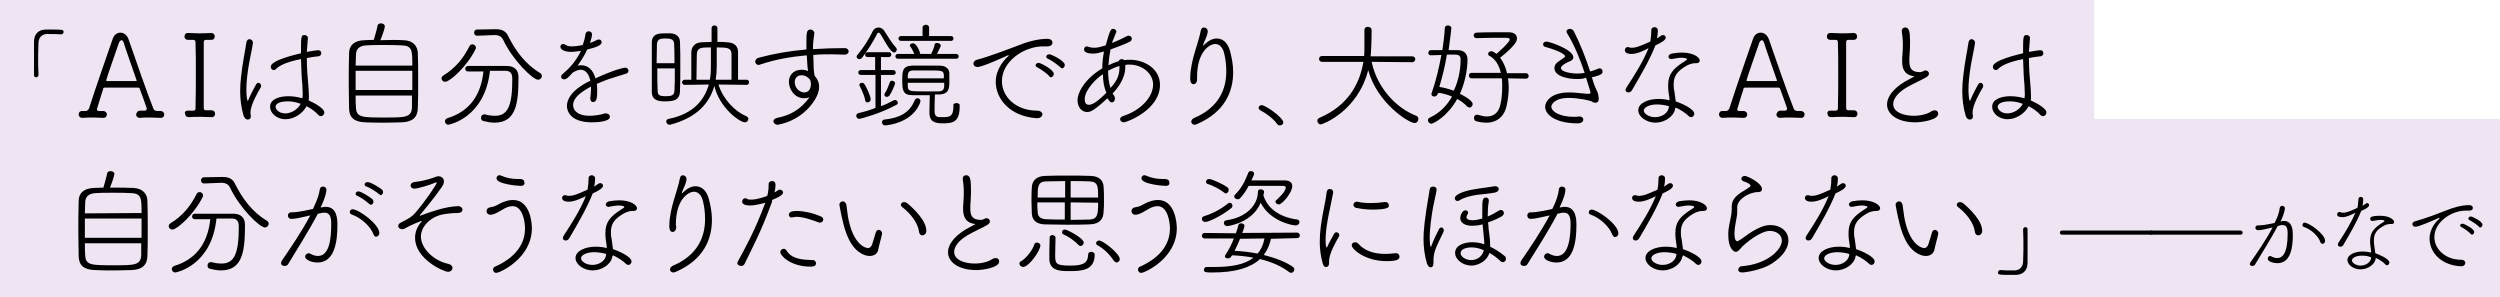
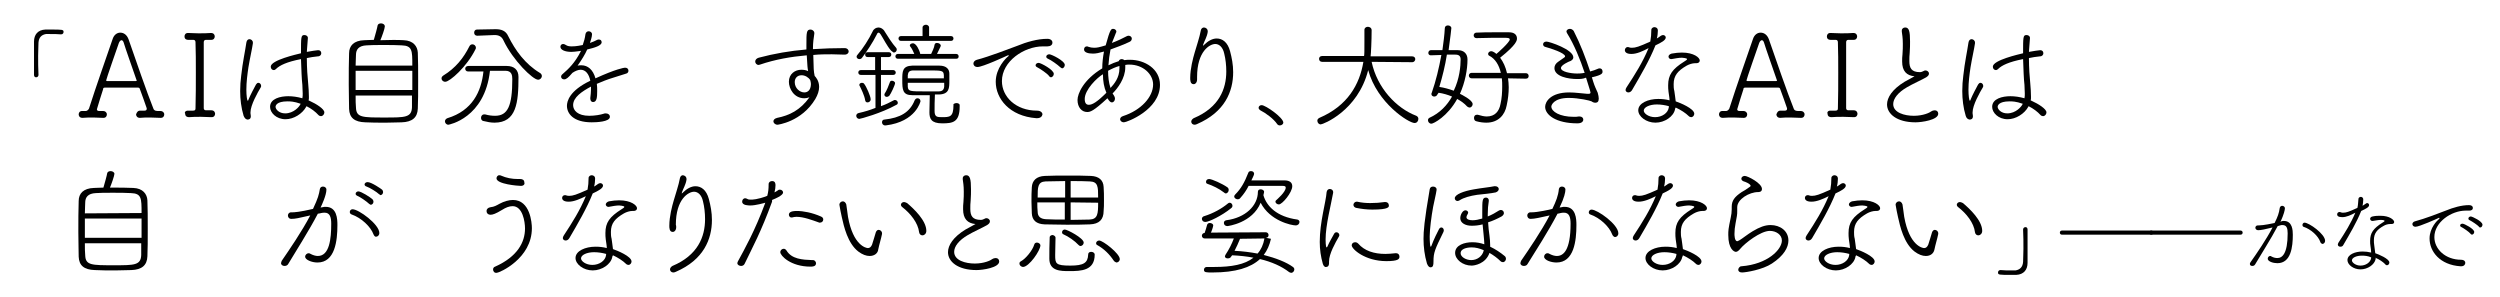
<svg xmlns="http://www.w3.org/2000/svg" version="1.1" id="レイヤー_1" x="0px" y="0px" width="727.6px" height="86.5px" viewBox="0 0 727.6 86.5" style="enable-background:new 0 0 727.6 86.5;" xml:space="preserve">
  <style type="text/css">
	.st0{opacity:0.6;fill-rule:evenodd;clip-rule:evenodd;fill:#E5D2E7;}
</style>
-   <polygon class="st0" points="609.5,34.6 609.5,0 0,0 0,34.6 0,45.7 0,86.5 727.6,86.5 727.6,34.6 " />
  <g>
    <path d="M11.2,12.4c0,1.1-0.1,2.4-0.1,3.8c0,1.8,0,3.7,0.1,5.6c0,0.4-0.3,0.7-0.7,0.7c-0.3,0-0.6-0.2-0.6-0.7c0-1.7,0-3.4,0-5.1   c0-1.6,0-3.2,0-4.6c0-2,1.1-3.4,3.3-3.5c0.5,0,1,0,1.5,0c3.5,0,3.8,0,3.8,0.7c0,0.3-0.2,0.7-0.7,0.7h-0.1c-1-0.1-1.7-0.1-4.3-0.1   C12.2,10.1,11.3,10.8,11.2,12.4z" />
    <path d="M40.8,32.2c0.5,0,0.8,0,1.3,0c0.4,0,0.6-0.2,0.6-0.5c0-0.1,0-0.2,0-0.2c-0.5-1.5-1.3-3.7-2-5.6c-0.1-0.3-0.2-0.4-0.6-0.4   c-0.5,0-2.7,0-4.8,0s-4.3,0-4.8,0c-0.4,0-0.5,0.2-0.5,0.5c0,0-1.8,5.6-1.8,5.8c0,0.3,0.2,0.5,0.6,0.5c0.5,0,0.7,0,1.2,0   c0.6,0,1.1,0.4,1.1,1c0,0.5-0.3,1-1,1c0,0,0,0-0.1,0c-0.9,0-1.9-0.1-2.8-0.1c-1.1,0-2.2,0-3.2,0.1c-1,0-1.1-0.8-1.1-1   c0-0.5,0.3-1,1-1l0,0c0.4,0,0.6,0,1.1,0c0.3,0,0.7-0.3,0.9-0.7c2-6.3,5.4-15.9,6.9-20.3c0.4-1.2,1.3-1.8,2.2-1.8   c1,0,1.9,0.6,2.4,1.9c1.9,5.5,5.5,15.9,7.2,20.1c0.1,0.4,0.4,0.8,1.2,0.8c0.3,0,0.5,0,0.9,0c0.6,0,1.1,0.4,1.1,1c0,0.5-0.3,1-1,1   c0,0,0,0-0.1,0c-0.9,0-1.9-0.1-3-0.1s-2.1,0-3,0.1c-0.8,0-1.1-0.6-1.1-1C39.8,32.7,40.1,32.2,40.8,32.2L40.8,32.2z M39.7,23.2   c-1.1-3.2-3.2-9.1-3.7-10.8c-0.1-0.4-0.4-0.7-0.6-0.7c-0.3,0-0.6,0.3-0.8,0.8c-0.6,1.7-3.7,10.6-3.7,10.9c0,0.1,0.1,0.2,0.4,0.2   c0.5,0,2.4,0,4.2,0s3.6,0,4,0c0.2,0,0.3-0.1,0.3-0.2C39.8,23.4,39.8,23.3,39.7,23.2z" />
    <path d="M54.7,32.2c0.4,0,1,0,1.5,0s0.7-0.2,0.7-0.6c0.1-3.4,0.1-7,0.1-10.5c0-3.1,0-6.1-0.1-8.8c0-0.4-0.2-0.7-0.6-0.7   c-0.5,0-1.1,0-1.5,0c-0.2,0-1.1,0-1.1-1c0-0.5,0.3-1,1-1c0,0,0,0,0.1,0c0.8,0,1.8,0.1,2.9,0.1c1.3,0,2.6,0,3.7-0.1   c1,0,1.1,0.8,1.1,1c0,0.5-0.3,1-1,1c0,0,0,0-0.1,0c-0.5,0-1,0-1.5,0c-0.4,0-0.6,0.3-0.6,0.7c0,2.9,0,6.1,0,9.3s0,6.6,0,9.9   c0,0.3,0.2,0.6,0.6,0.6c0.6,0,1.1,0,1.6,0c0.9,0,1.1,0.7,1.1,1c0,0.5-0.3,1-1,1c0,0,0,0-0.1,0c-0.9,0-2-0.1-3-0.1   c-1.3,0-2.5,0-3.5,0.1c-0.5,0-1.1-0.2-1.1-1C53.6,32.7,54,32.2,54.7,32.2L54.7,32.2z" />
    <path d="M70.9,33.7c-0.7-2.3-1-4.8-1-7.2c0-1.5,0.1-3,0.3-4.5c0.4-3.8,1.2-7.4,1.5-9.6c0.1-0.7,0.5-1,0.9-1c0.5,0,1,0.4,1,1   c0,0,0,0.1,0,0.2c-0.2,1.5-0.9,4.5-1.3,7c-0.3,2-0.6,4.3-0.6,6.5c0,1.7,0.2,3.2,0.4,3.2c0.1,0,0.2-0.1,0.3-0.5   c0.4-1,1.6-3.3,2.1-4.2c0.2-0.3,0.4-0.5,0.7-0.5c0.4,0,0.8,0.4,0.8,0.9c0,0.1,0,0.2-0.1,0.4c-0.9,1.5-3,5.2-3,7.3   c0,0.1,0,0.2,0,0.3c0,0.2,0.1,0.5,0.1,0.8c0,0.9-0.6,1-1,1C71.5,34.7,71.2,34.4,70.9,33.7z M89.1,31.1c-1.1,2-3.6,3.6-6,3.6   c-2.7,0-4.5-1.9-4.5-3.6c0-2.4,3-3.1,5.3-3.1c1.3,0,2.7,0.2,4.1,0.6c0.1-0.5,0.1-0.9,0.1-1.4c0-0.8-0.1-1.6-0.1-2.5   c-0.2-1.6-0.3-4.6-0.4-7.5c-4.1,0.8-6.2,1.8-7.3,2.9c-0.2,0.2-0.4,0.3-0.6,0.3c-0.5,0-0.9-0.4-0.9-1c0-1.9,7.6-3.6,8.8-3.9   c0-4.8,0-5.3,1-5.3c0.5,0,1,0.3,1,0.8c0,0,0,0,0,0.1c-0.1,1.2-0.2,2.6-0.3,4c1-0.2,3-0.5,3.3-0.5c0.6,0,0.9,0.4,0.9,0.9   c0,0.4-0.3,0.9-1,0.9c-1.2,0.1-2.2,0.3-3.2,0.5c0,2.8,0.2,5.6,0.4,7.5c0.1,1.2,0.2,2.4,0.2,3.7c0,0.1,0,0.3,0,0.4   c0,0.2,0,0.5-0.1,0.7c0.1,0.1,0.3,0.1,0.4,0.2c1.8,0.8,4.2,2.3,4.2,3.3c0,0.5-0.4,1.1-1,1.1c-0.2,0-0.5-0.1-0.7-0.3   c-0.9-1-2.1-1.9-3.5-2.6L89.1,31.1z M83.7,29.5c-3.3,0-3.5,1.3-3.5,1.6c0,0.7,1,1.9,2.8,1.9c2.5,0,4.2-2,4.5-2.8   C85.5,29.5,84.4,29.5,83.7,29.5z" />
    <path d="M117.5,11.7c2.8,0.1,4,1.8,4.1,3.6c0.1,2.1,0.1,5.2,0.1,8.3s0,6.1-0.1,8c-0.1,2.6-1.6,3.9-4.7,4c-1.3,0-2.9,0.1-4.5,0.1   c-2.2,0-4.5,0-6.1-0.1c-3.1-0.1-4.6-1.3-4.7-3.9c0-1.9-0.1-4.4-0.1-7.1c0-3.2,0-6.6,0.1-9.1c0-2.2,1.4-3.7,4.4-3.8   c0.7,0,1.7-0.1,2.8-0.1c0.4-1.4,1-3.5,1.1-4.2c0.1-0.4,0.5-0.6,1-0.6s1.1,0.3,1.1,0.9s-0.9,3.1-1.3,4   C113.3,11.6,116,11.6,117.5,11.7z M120,20.6h-16.5c0,1.8,0,3.8,0,5.6H120V20.6z M120,19c0-4.3,0-5.7-3.1-5.8   c-1.4-0.1-3.4-0.1-5.3-0.1c-2,0-3.8,0-4.9,0.1c-2.3,0.1-3.1,1.2-3.1,2.8c0,0.9-0.1,1.9-0.1,3.1H120V19z M103.5,27.8   c0,1.4,0,2.6,0.1,3.5c0.1,2.9,1.8,2.9,8.4,2.9c5.9,0,7.8,0,7.9-3c0-0.9,0-2.1,0-3.4C119.9,27.8,103.5,27.8,103.5,27.8z" />
    <path d="M128.5,22.8c0-0.3,0.2-0.6,0.5-0.8c3.6-2.2,5.9-5.1,7.6-8.5c0.2-0.4,0.5-0.6,0.9-0.6c0.5,0,1,0.4,1,1c0,0.1,0,0.3-0.1,0.4   c-2.5,5.1-7.5,9.5-8.8,9.5C128.9,23.8,128.5,23.3,128.5,22.8z M130.5,36.3c-0.6,0-1-0.5-1-1c0-0.3,0.2-0.7,0.7-0.9   c7.3-2.2,9.9-7.8,10.5-13.6c-1.6,0-3.2,0-4.5,0c-0.5,0-0.8-0.4-0.8-0.8s0.3-0.8,0.9-0.8c2,0,4.3,0,6.5,0c1.6,0,3.3,0,4.7,0   c2.1,0,3.4,1.1,3.4,3.2c0,7.5-0.6,13.3-7,13.3c-1,0-2.1-0.2-3.3-0.5c-0.4-0.1-0.6-0.5-0.6-0.9c0-0.5,0.3-1,0.9-1c0.1,0,0.2,0,0.3,0   c1.1,0.3,2,0.4,2.9,0.4c3.7,0,5-2.9,5-10.7c0-1.1-0.2-2.4-2-2.4c-1.3,0-2.8,0-4.5,0C141.1,34.4,130.6,36.3,130.5,36.3z M138.9,10.4   L138.9,10.4c-0.6,0-0.9-0.4-0.9-0.9s0.3-0.9,0.8-0.9l5.3-0.1h0.2c1.5,0,2.9,0.4,3.6,2c2.1,4.2,4.9,8.1,9.2,10.7   c0.4,0.2,0.6,0.6,0.6,0.9c0,0.6-0.5,1.1-1.1,1.1c-1.5,0-7.3-5.6-10.1-11.5c-0.5-1.1-1.4-1.5-2.5-1.5h-0.2L138.9,10.4z" />
    <path d="M168.4,14.9c-0.8,0.1-1.5,0.2-2.1,0.2c-1.9,0-3.2-0.6-3.2-1.5c0-0.4,0.3-0.8,0.8-0.8c0.2,0,0.5,0.1,0.8,0.3   c0.4,0.3,1,0.4,1.7,0.4c0.4,0,1.3,0,3.2-0.4c0.4-1.2,0.6-1.8,0.8-3.2c0.1-0.5,0.5-0.8,0.9-0.8c0.5,0,1,0.3,1,0.9   c0,0.8-0.5,2.1-0.6,2.5c0.8-0.3,1.6-0.6,2.1-0.9c0.2-0.1,0.3-0.1,0.5-0.1c0.5,0,0.8,0.3,0.8,0.8c0,1-2.1,1.6-4.2,2.1   c-0.6,1.4-1.6,3-2.8,4.7c0.4-0.1,0.7-0.1,1.1-0.1c1.9,0,3.4,1.3,4.1,3.8c5.9-2.7,8.3-3.1,8.6-3.1c0.7,0,1,0.4,1,0.9   c0,0.3-0.2,0.7-0.6,0.8c-1.3,0.4-2.3,0.7-3.8,1.2c-1.7,0.5-3.4,1.2-4.8,1.8c0.1,0.7,0.1,1.4,0.1,2.1c0,1.8-0.1,3.2-1.2,3.2   c-0.4,0-0.8-0.3-0.8-1c0-0.1,0-0.2,0-0.2c0.1-0.9,0.2-1.7,0.2-2.5c0-0.3,0-0.5,0-0.8c-2.6,1.4-5.2,3.1-5.2,5.4   c0,1.5,1.3,3.1,4.7,3.1c1.6,0,3.3-0.3,4.2-0.6c0.2-0.1,0.4-0.1,0.6-0.1c0.7,0,1.2,0.4,1.2,1c0,1.5-4.1,1.6-5.3,1.6   c-5.4,0-7.2-2.6-7.2-4.8c0-1.3,0.7-4.4,6.8-7.3c-0.4-2-1.4-3.2-2.8-3.2c-0.7,0-1.5,0.3-2.4,0.9c-1.2,1.4-1.8,1.9-2.4,1.9   c-0.5,0-0.9-0.3-0.9-0.8c0-0.2,0.1-0.5,0.5-0.8c1.6-1.4,3.5-3.1,5.3-6.7L168.4,14.9z" />
-     <path d="M193.5,29.5c-1.5,0-3.8-0.1-3.8-2.8c0-2.1,0-4.7,0-7.3c0-2.5,0-5.1,0-7c0-2.7,2.3-2.7,3.8-2.7c0.6,0,1.3,0,1.7,0   c1.6,0.1,2.7,1,2.7,2.5c0.1,2,0.1,4.4,0.1,6.8c0,2.7,0,5.5-0.1,7.6C197.8,29.3,195.8,29.5,193.5,29.5z M196.3,18.4   c0-2.1,0-4.1-0.1-5.7c-0.1-1.5-1.4-1.5-2.7-1.5s-2.2,0.2-2.3,1.6c0,1.4-0.1,3.4-0.1,5.6H196.3z M191.3,19.9c0,2.4,0,4.9,0.1,6.5   c0,1.3,0.5,1.6,2.4,1.6c1.6,0,2.4-0.2,2.5-1.6c0.1-1.8,0.1-4.1,0.1-6.5H191.3z M209.1,24.6c1.3,4.2,4.8,7.9,8.1,9.2   c0.4,0.2,0.6,0.5,0.6,0.8c0,0.5-0.4,1-1,1c-1.5,0-7.4-4.2-8.9-10.6c-1.4,5-5.1,9.3-12.9,11.3c-0.1,0-0.2,0-0.2,0   c-0.5,0-0.9-0.5-0.9-0.9s0.2-0.7,0.7-0.8c7.5-1.5,10.5-5.8,11.7-10l-7,0.1c-0.5,0-0.8-0.4-0.8-0.7c0-0.4,0.3-0.8,0.8-0.8h1.9   c0-2.3,0-6.2,0-7.9c0-1.4,0.8-3,3.2-3c0.8,0,1.7-0.1,2.7-0.1c0-1.4,0-2.7,0-4c0-0.5,0.4-0.8,0.8-0.8c0.5,0,0.9,0.3,0.9,0.8v4   c1,0,1.9,0,2.8,0.1c2.3,0.1,3.2,1.3,3.2,2.8c0,1.1,0,3.6,0,5.7v2.4h2.5c0.5,0,0.7,0.4,0.7,0.7c0,0.4-0.2,0.8-0.7,0.8L209.1,24.6z    M206.6,23.2c0.3-1.5,0.3-3,0.3-4.2v-5.2c-2.8,0-4,0-4.1,2c0,1.2-0.1,5.2-0.1,7.4H206.6z M212.9,23.2c0-1.2,0-3.2,0-4.8   c0-1.2,0-2.2,0-2.7c-0.1-1.8-1.2-1.9-4.3-1.9c0,1.9,0,3.7,0,5.4c0,1.4-0.1,2.7-0.3,4C208.3,23.2,212.9,23.2,212.9,23.2z" />
    <path d="M245.8,15.9c-1.2,0-2.5-0.1-3.7-0.1c-1.8,0-3.6,0-5.4,0.2c0.1,4.3,0.1,4.6,0.4,6.1c0.3,0.3,1.3,1.4,1.3,3.2   c0,1.1-0.4,2.3-1.1,3.5c-4,6.7-11,7.5-11,7.5c-0.7,0-1.2-0.5-1.2-1c0-0.4,0.3-0.8,1.1-1c3.5-0.7,6.7-2.2,9.4-6   c-0.5,0.2-1,0.3-1.5,0.3c-3,0-4.5-2.8-4.5-4.8c0-2.3,1.8-3.5,3.6-3.5c0.7,0,1.4,0.1,2,0.4c-0.2-1.1-0.2-1.2-0.4-4.6   c-4.6,0.4-9.2,1.2-13.6,2.7c-0.1,0-0.3,0.1-0.4,0.1c-0.6,0-1-0.5-1-1c0-0.4,0.3-0.9,1-1.1c4.5-1.2,9.1-2,13.9-2.4   c0-0.5,0-0.9,0-1.3c0-3.6,0-4.5,1.2-4.5c0.5,0,1.1,0.4,1.1,1c0,0.1,0,0.1,0,0.2c-0.2,1.4-0.4,2.5-0.4,4.5c3.1-0.2,6.2-0.3,9.2-0.3   c0.8,0,1.2,0.5,1.2,1C247,15.4,246.6,15.9,245.8,15.9L245.8,15.9z M233.3,21.9c-1.3,0-2,0.9-2,2c0,1.8,1.5,3,2.8,3   c0.9,0,1.8-0.6,1.9-2.2c0-0.1,0-0.2,0-0.3v-0.1c0-0.3-0.1-0.6-0.2-1C235.3,22.5,234.3,21.9,233.3,21.9z" />
    <path d="M254.7,21.8h-4.2c-0.5,0-0.7-0.4-0.7-0.7s0.2-0.7,0.7-0.7h4.2v-3.8h-2.2c-0.5,0-0.7-0.3-0.7-0.7s0.2-0.7,0.7-0.7h6.2   c0.5,0,0.7,0.3,0.7,0.7c0,0.3-0.2,0.7-0.7,0.7h-2.3v3.8h3.6c0.4,0,0.7,0.4,0.7,0.7s-0.2,0.7-0.7,0.7h-3.6v9.1   c1.4-0.5,2.6-1.1,3.7-1.7c0.1-0.1,0.3-0.1,0.4-0.1c0.4,0,0.8,0.4,0.8,0.8c0,0.2-0.1,0.5-0.4,0.6c-4.5,2.5-10.5,4.1-10.8,4.1   c-0.5,0-0.9-0.4-0.9-0.9c0-0.3,0.2-0.7,0.7-0.8c1.8-0.4,3.4-0.9,4.9-1.5v-9.6H254.7z M259.3,14.7c-1.2-1.4-2.1-3.3-3-4.7   c-0.2-0.3-0.4-0.5-0.6-0.5c-0.2,0-0.4,0.2-0.5,0.5c-1.2,2.4-3,5.1-4.3,6.8c-0.2,0.3-0.5,0.4-0.8,0.4c-0.4,0-0.8-0.3-0.8-0.7   c0-0.2,0.1-0.4,0.3-0.6c1.5-1.7,3.3-4.5,4.4-6.8c0.3-0.7,1-1.1,1.7-1.1c0.6,0,1.4,0.4,1.8,1.2c0.8,1.3,2.2,3.5,3.3,4.7   c0.1,0.1,0.2,0.3,0.2,0.5c0,0.5-0.4,0.9-0.9,0.9C259.7,15,259.5,14.9,259.3,14.7z M251.8,29.2c-0.2-1.4-1.2-3.4-1.6-4.2   c-0.1-0.1-0.1-0.2-0.1-0.3c0-0.4,0.4-0.6,0.8-0.6c0.2,0,0.5,0.1,0.6,0.3c0.6,0.7,1.9,3.6,1.9,4.5c0,0.6-0.5,0.9-0.9,0.9   C252.2,29.8,251.9,29.7,251.8,29.2z M257.8,36.5h-0.2c-0.6,0-0.9-0.5-0.9-0.9s0.2-0.8,0.7-0.8c4.6-0.5,7.4-2.1,8.8-5.6   c0.2-0.4,0.5-0.6,0.8-0.6c0.5,0,0.9,0.3,0.9,0.9C267.9,29.4,266.7,35.4,257.8,36.5z M258.1,28.2c-0.4,0-0.7-0.3-0.7-0.6   c0-0.1,0-0.3,0.1-0.4c0.5-0.7,1.2-2.4,1.5-3.3c0.1-0.3,0.3-0.4,0.6-0.4c0.4,0,0.9,0.3,0.9,0.7c0,0.5-1.2,3.1-1.7,3.7   C258.5,28.1,258.3,28.2,258.1,28.2z M261.3,17.1c-0.5,0-0.7-0.4-0.7-0.7s0.2-0.7,0.7-0.7h4.8c-0.3-0.7-0.7-1.6-1.2-2.2   c-0.1-0.1-0.1-0.2-0.1-0.3c0-0.3,0.4-0.6,0.9-0.6c1,0,1.9,2.1,2.1,2.9c0,0.1,0,0.1,0,0.2h3.2c0.3-0.7,0.9-1.8,1-2.7   c0.1-0.4,0.4-0.5,0.7-0.5c0.5,0,1.1,0.3,1.1,0.8c0,0.1,0,0.2-1.1,2.4h5.6c0.5,0,0.7,0.4,0.7,0.7c0,0.4-0.2,0.7-0.7,0.7   C278.3,17.1,261.3,17.1,261.3,17.1z M262.2,11.9c-0.5,0-0.7-0.4-0.7-0.7s0.2-0.7,0.7-0.7h6.3V8c0-0.5,0.5-0.8,1-0.8   c0.4,0,0.9,0.3,0.9,0.8v2.5h6.4c0.5,0,0.7,0.4,0.7,0.7s-0.2,0.7-0.7,0.7H262.2z M278.4,30c0.4,0,0.9,0.2,0.9,0.6V31   c0,4.6-2,4.9-5.1,4.9c-3.2,0-3.7-1.4-3.7-3.2c0-1.3,0.1-3.6,0.1-5c-1.8,0-3.6,0-5.1,0c-2.8,0-2.9-1.6-2.9-4.4c0-2.5,0-4.1,2.9-4.2   c1.4,0,3,0,4.5,0c1.2,0,2.3,0,3.4,0c2.1,0,2.9,1.1,2.9,2.3c0,0.8,0,1.5,0,2.1c0,2.1,0,3.9-3,4c-0.4,0-0.8,0-1.2,0   c-0.1,1.5-0.1,3.7-0.1,4.8c0,1.7,0.7,1.8,2.1,1.8c2.3,0,3.4,0,3.4-3.5v-0.3C277.6,30.2,278,30,278.4,30z M274.7,21.9   c-0.1-1.4-0.5-1.4-4.7-1.4c-1.5,0-3,0-4.1,0c-1.3,0-1.6,0.5-1.7,1.4c0,0.3,0,0.6,0,0.9h10.5L274.7,21.9L274.7,21.9z M274.7,24.1   h-10.5c0,0.4,0,0.7,0,1.1c0.1,1.4,0.6,1.4,5.2,1.4c1.3,0,2.5,0,3.7,0c1.1,0,1.6-0.4,1.7-1.4v-1.1H274.7z" />
    <path d="M301.8,34.4c-0.1,0-0.1,0-0.2,0c-7.8-0.6-11.8-5.7-11.8-10.6c0-4,3-6.9,3.5-7.3c0.2-0.1,0.3-0.3,0.3-0.3   c0-0.1,0-0.1-0.1-0.1s-0.2,0-0.4,0.1c-0.2,0.1-7.1,3.3-8.6,3.3c-0.8,0-1.2-0.5-1.2-1c0-0.4,0.3-0.9,1-1.1c3.5-0.9,9.7-3.3,11.6-4   c2.9-1.2,6.1-2.1,8.9-2.1c1,0,1.5,0.5,1.5,1.1c0,0.7-0.6,1.1-1.5,1.1c-0.1,0-0.2,0-0.4,0c-0.3,0-0.6,0-0.9,0   c-5.4,0-11.9,4.3-11.9,10.1c0,4.6,4.1,8.6,10.2,8.6c1.1,0,1.6,0.6,1.6,1.1C303.3,33.9,302.8,34.4,301.8,34.4z M305.3,22.1   c-0.5-0.7-2.6-2.1-3.4-2.5c-0.4-0.2-0.5-0.4-0.5-0.6c0-0.4,0.4-0.7,0.9-0.7c0.6,0,4.4,2,4.4,3.2c0,0.5-0.4,1-0.9,1   C305.6,22.4,305.4,22.3,305.3,22.1z M308.5,19.5c-0.6-0.6-2.7-2.1-3.5-2.4c-0.4-0.2-0.5-0.4-0.5-0.6c0-0.4,0.4-0.7,0.9-0.7   c0.6,0,4.5,1.9,4.5,3.1c0,0.5-0.4,1-0.8,1C308.8,19.7,308.7,19.7,308.5,19.5z" />
    <path d="M321.3,15c-1.4,0.4-2.3,0.6-3.2,0.6c-1.3,0-2.6-0.3-2.6-1.2c0-0.5,0.3-0.9,0.8-0.9c0.1,0,0.3,0,0.4,0.1   c0.6,0.2,1.1,0.3,1.7,0.3c0.9,0,1.4-0.1,3.4-0.7c1.3-4.8,1.6-4.8,2.2-4.8c0.4,0,0.9,0.3,0.9,0.8c0,0.1,0,0.2-0.1,0.3   c-0.4,1.1-0.8,2-1.2,3c1.6-0.6,3.3-1.4,4.4-2c0.2-0.1,0.4-0.1,0.5-0.1c0.5,0,0.9,0.4,0.9,0.8c0,0.4-0.2,0.8-0.7,1   c-1.7,0.8-3.8,1.6-5.5,2.2c-0.3,1.5-0.5,3-0.6,4.6c1-0.5,2-0.9,3-1.2c0.1-0.4,0.5-0.6,0.9-0.6c0.2,0,0.5,0.1,0.7,0.3   c0.6-0.1,1.2-0.1,1.7-0.1c4.2,0,8.7,2.6,8.7,7.3c0,7.3-9.7,10.9-10.5,10.9c-0.6,0-1.1-0.4-1.1-0.9c0-0.3,0.2-0.7,0.8-0.9   c5.3-1.7,8.8-5.6,8.8-9.2c0-3-2.9-5.8-6.9-5.8c-0.4,0-0.7,0-1.2,0.1c0,0.2,0,0.5,0,0.7c0,3.2-2.2,6.1-3.7,7.6   c0.1,0.2,0.3,0.4,0.4,0.6c0.2,0.3,0.3,0.6,0.3,0.9c0,0.6-0.4,1.1-0.9,1.1c-0.4,0-0.7-0.3-1.3-1.2c-4.1,3.8-5,4-5.9,4   c-1.6,0-2.8-1.4-2.8-3.5c0-1.8,1.7-5.9,7.2-9.2C320.8,18.3,321,16.6,321.3,15L321.3,15z M321,21.6c-1.7,1-5.3,4.5-5.3,7.2   c0,1.3,0.5,1.7,1.2,1.7c1,0,2.4-0.8,5.1-3.5C321.3,25.4,321,23.6,321,21.6z M322.5,20.6c0,1.8,0.2,3.5,0.7,5c1-1.1,2.6-2.9,2.6-5.7   c0-0.2,0-0.4,0-0.7C324.7,19.5,323.6,20,322.5,20.6z" />
    <path d="M348.4,23.1c0,0.9-0.5,1.4-1,1.4c-1,0-1-1.2-1-1.8c0-2.7,0.8-5.7,1.3-7.4c0.5-1.8,1.4-4.3,1.8-6.5c0.1-0.5,0.5-0.8,0.9-0.8   c0.5,0,1.1,0.4,1.1,1.1c0,0.1,0,0.1,0,0.2c-0.2,1.4-1,2.7-1.3,3.6c-0.1,0.3-0.1,0.4-0.1,0.4c0.1,0,0.2-0.1,0.4-0.3   c1.1-1.1,2.4-1.8,3.6-1.8c1.7,0,3.2,1.1,3.9,3.7c0.5,1.9,0.9,3.9,0.9,6.1c0,5.6-2.4,11.6-10.5,15.1c-0.2,0.1-0.5,0.2-0.7,0.2   c-0.6,0-1-0.4-1-0.9c0-0.3,0.2-0.7,0.7-1c7.4-3.1,9.5-8.5,9.5-13.6c0-1.8-0.2-3.6-0.6-5.2c-0.4-1.9-1.5-2.8-2.6-2.8   c-1.6,0-5.3,2.1-5.3,9.6C348.4,22.6,348.4,22.9,348.4,23.1L348.4,23.1z" />
    <path d="M372.5,36.5c-0.3,0-0.6-0.1-0.8-0.4c-1-1.5-3.3-3.2-4.9-4c-0.3-0.2-0.5-0.5-0.5-0.7c0-0.4,0.3-0.8,0.9-0.8   c1.1,0,6.3,3.6,6.3,5.1C373.5,36.1,373,36.5,372.5,36.5z" />
    <path d="M399.2,18c1.6,7.6,7.2,13.5,13,15.7c0.4,0.2,0.6,0.5,0.6,0.9c0,0.6-0.4,1.2-1.1,1.2c-1.7,0-10.9-5.8-13.5-15.4   c-3,11.9-13.2,15.8-13.8,15.8s-1-0.5-1-1.1c0-0.3,0.2-0.6,0.6-0.8c8.2-3.5,11.7-9.7,12.8-16.3l-12,0c-0.6,0-0.9-0.4-0.9-0.9   c0-0.4,0.3-0.8,0.9-0.8H397c0.1-0.5,0.1-1.6,0.1-4c0-1.3,0-2.8,0-3.6l0,0c0-0.6,0.5-0.9,1-0.9s1.1,0.3,1.1,1c0,3-0.2,7-0.3,7.6H411   c0.6,0,0.9,0.4,0.9,0.8s-0.3,0.9-0.9,0.9L399.2,18z" />
    <path d="M418.4,27.4c-0.2,0.5-0.6,0.7-1,0.7s-0.8-0.3-0.8-0.7c0-0.1,0-0.3,0.1-0.4c1.2-3.4,2.1-7.2,2.8-11l-3.1,0.1l0,0   c-0.5,0-0.7-0.4-0.7-0.7c0-0.4,0.3-0.8,0.7-0.8h3.4c0.3-2.2,0.6-4.4,0.7-6.4c0-0.5,0.4-0.8,0.9-0.8s1,0.3,1,0.8   c0,0.1-0.3,2.9-0.8,6.4c0.9,0,1.8,0,2.7,0c1.8,0,2.8,1.1,2.8,2.7c0,2.9-0.7,6.7-2.2,10c0.4,0.2,3.7,1.8,3.7,3c0,0.5-0.4,1-0.9,1   c-0.2,0-0.4-0.1-0.7-0.3c-0.8-0.9-1.8-1.6-2.9-2.2c-2.8,5.1-6.9,7.2-7.5,7.2s-1-0.5-1-1c0-0.3,0.1-0.5,0.4-0.7   c3.1-1.4,5.2-3.7,6.6-6.2c-1.2-0.5-2.5-0.9-3.9-1.1L418.4,27.4z M425.1,17.3c0-0.9-0.4-1.4-1.5-1.4c-0.7,0-1.5,0-2.5,0   c-0.5,3.2-1.3,6.4-2.2,9.4c1.4,0.2,2.8,0.6,4.2,1.1C424.8,22.9,425.1,19.2,425.1,17.3z M438.9,22.8c0.1,0.8,0.2,1.7,0.2,2.6   c0,1.7-0.2,3.5-0.6,5.3c-0.5,2.7-2.4,5-5.9,5c-0.8,0-1.8-0.1-2.9-0.4c-0.5-0.1-0.7-0.5-0.7-1s0.3-0.9,0.8-0.9c0.1,0,0.2,0,0.3,0   c1,0.3,1.9,0.5,2.6,0.5c2.4,0,3.6-1.5,4-3.6c0.4-1.7,0.5-3.5,0.5-5.1c0-0.8,0-1.6-0.1-2.4h-8.8c-0.5,0-0.8-0.4-0.8-0.8   s0.3-0.8,0.8-0.8h8.5c-0.5-2.2-1.6-4.1-3.4-5c-0.2-0.1-0.3-0.3-0.3-0.5c0-0.4,0.4-0.8,0.9-0.8s1.2,0.5,1.5,0.8   c0.3-0.2,3.9-3.4,3.9-4.2c0-0.5-0.7-0.5-1.9-0.5c-1.9,0-5.1,0-7.8,0.1l0,0c-0.5,0-0.8-0.4-0.8-0.8c0-0.4,0.3-0.8,0.8-0.8   c1.8-0.1,3.5-0.1,5.1-0.1s3.1,0,4.4,0c1.6,0,2.3,0.8,2.3,1.8c0,0.5,0,1.7-4.9,5.6c0.9,1.2,1.6,2.7,2,4.5h5.5c0.5,0,0.8,0.4,0.8,0.8   s-0.2,0.8-0.8,0.8L438.9,22.8L438.9,22.8z" />
    <path d="M459,23c-2.5,0-6.6-0.7-6.6-3.2c0-0.7,0.4-1.4,1.2-1.9c1.9-1.3,1.9-1.3,1.9-1.5c0-1-4.4-2.4-5.6-2.7   c-0.6-0.1-0.8-0.5-0.8-0.8c0-0.4,0.3-0.8,1-0.8c0.8,0,7.8,2.3,7.8,4.6c0,0.7-0.8,1.1-1.2,1.2c0,0-2.4,1-2.4,1.9   c0,1.1,2.9,1.6,4.7,1.6c0.3,0,1.2,0,2.2-0.2c-1.3-3.9-3-8.1-5.1-11.5c-0.1-0.2-0.2-0.4-0.2-0.5c0-0.5,0.5-0.8,1-0.8   c0.4,0,0.8,0.2,1.1,0.6c2,3.9,3.5,7.9,4.8,11.8c0.8-0.2,1.6-0.5,2.3-0.8c0.2-0.1,0.3-0.1,0.5-0.1c0.5,0,0.8,0.4,0.8,0.9   s0,1-3.1,1.7c0.1,0.4,0.3,0.9,0.4,1.3c0.4,1.3,0.9,2.3,1.3,3.2c0.2,0.7,0.3,1.3,0.3,1.7c0,0.9-0.4,1.2-1,1.2   c-0.3,0-0.7-0.1-1.1-0.4c-0.3-0.2-3.7-1-6.6-1c-4.4,0-5.1,2.1-5.1,2.5c0,1.5,2.5,3,6.5,3c0.5,0,1.1,0,1.5-0.1c0.1,0,0.1,0,0.2,0   c0.7,0,1.1,0.4,1.1,0.9s-0.4,1.1-1.7,1.1c-6.3,0-9.4-2.5-9.4-4.8c0-1.5,1.6-4.2,7-4.2c1.8,0,3.7,0.3,5.2,0.4c0.2,0,0.3,0,0.5,0   c0.3,0,0.5-0.1,0.5-0.4c0-0.1,0-0.2-1.3-4.3C460.7,23,459.8,23,459,23z" />
    <path d="M474.8,15.7c-1.5,0-1.9-0.6-1.9-1.1c0-0.4,0.3-0.9,0.8-0.9c0.2,0,0.3,0,0.5,0.1c0.3,0.1,0.5,0.1,0.8,0.1c1,0,2-0.3,5.3-1.8   c0.2-1.1,0.3-2.2,0.3-3.4c0-0.5,0.5-0.8,0.9-0.8c0.2,0,1,0.1,1,1c0,0.7-0.1,1.6-0.3,2.3c0.3-0.2,0.7-0.4,1.2-0.8   c0.2-0.1,0.4-0.2,0.6-0.2c0.4,0,0.8,0.3,0.8,0.7c0,0.8-1.3,1.5-3,2.3c-1.7,4.3-4.4,8.9-6.8,13c-0.3,0.5-0.7,0.7-1.1,0.7   s-0.8-0.3-0.8-0.7c0-0.2,0.1-0.5,0.3-0.8c2.5-3.8,4.7-7.3,6.4-11.4C478.1,14.9,476.4,15.7,474.8,15.7z M487.5,31.8   c-0.4,2.1-3,3.9-5.7,3.9s-5-1.8-5-3.6c0-2.1,2.9-3.3,5.8-3.3c1.1,0,2.2,0.1,3.3,0.4c0-0.8-0.2-1.6-0.3-2.5   c-0.1-0.7-0.1-1.3-0.1-1.9c0-3,1.2-4.7,4.7-6.9c0.5-0.3,0.8-0.5,0.8-0.7c0-0.3-1.4-0.4-1.5-0.4c-0.9,0-1.9,0.2-3,0.4   c-0.1,0-0.1,0-0.2,0c-0.4,0-0.7-0.4-0.7-0.7c0-0.4,0.3-0.7,0.9-0.9c1.1-0.2,2.1-0.3,3-0.3c3.5,0,5.2,1.5,5.2,2.3   c0,0.5-0.4,0.8-1,0.8c-0.1,0-0.1,0-0.2,0s-0.1,0-0.2,0c-0.7,0-1.7,0.3-2.4,0.7c-2.6,1.5-3.8,2.9-3.8,5.4c0,0.6,0,1.3,0.2,2   c0.1,0.8,0.3,2,0.4,3c1.2,0.4,5.4,2.1,5.4,3.6c0,0.5-0.4,1-0.9,1c-0.2,0-0.5-0.1-0.7-0.3c-0.9-0.9-2.3-1.8-3.8-2.5   C487.5,31.6,487.5,31.7,487.5,31.8z M482.2,30.4c-2.1,0-3.8,0.8-3.8,1.8c0,0.8,1.4,1.9,3.3,1.9c2,0,3.8-1.2,4-2.9   c0-0.1,0-0.2,0-0.3C484.6,30.6,483.4,30.4,482.2,30.4z" />
    <path d="M518.2,32.2c0.5,0,0.8,0,1.3,0c0.4,0,0.6-0.2,0.6-0.5c0-0.1,0-0.2,0-0.2c-0.5-1.5-1.3-3.7-2-5.6c-0.1-0.3-0.2-0.4-0.6-0.4   c-0.5,0-2.7,0-4.8,0s-4.3,0-4.8,0c-0.4,0-0.5,0.2-0.5,0.5c0,0-1.8,5.6-1.8,5.8c0,0.3,0.2,0.5,0.6,0.5c0.5,0,0.7,0,1.2,0   c0.6,0,1.1,0.4,1.1,1c0,0.5-0.3,1-1,1c0,0,0,0-0.1,0c-0.9,0-1.9-0.1-2.8-0.1c-1.1,0-2.2,0-3.2,0.1c-1,0-1.1-0.8-1.1-1   c0-0.5,0.3-1,1-1l0,0c0.4,0,0.6,0,1.1,0c0.3,0,0.7-0.3,0.9-0.7c2-6.3,5.4-15.9,6.9-20.3c0.4-1.2,1.3-1.8,2.2-1.8   c1,0,1.9,0.6,2.4,1.9c1.9,5.5,5.5,15.9,7.2,20.1c0.1,0.4,0.4,0.8,1.2,0.8c0.3,0,0.5,0,0.9,0c0.6,0,1.1,0.4,1.1,1c0,0.5-0.3,1-1,1   c0,0,0,0-0.1,0c-0.9,0-1.9-0.1-3-0.1s-2.1,0-3,0.1c-0.8,0-1.1-0.6-1.1-1C517.2,32.7,517.5,32.2,518.2,32.2L518.2,32.2z M517.1,23.2   c-1.1-3.2-3.2-9.1-3.7-10.8c-0.1-0.4-0.4-0.7-0.6-0.7c-0.3,0-0.6,0.3-0.8,0.8c-0.6,1.7-3.7,10.6-3.7,10.9c0,0.1,0.1,0.2,0.4,0.2   c0.5,0,2.4,0,4.2,0s3.6,0,4,0c0.2,0,0.3-0.1,0.3-0.2C517.2,23.4,517.1,23.3,517.1,23.2z" />
    <path d="M532.7,32.2c0.4,0,1,0,1.5,0s0.7-0.2,0.7-0.6c0.1-3.4,0.1-7,0.1-10.5c0-3.1,0-6.1-0.1-8.8c0-0.4-0.2-0.7-0.6-0.7   c-0.5,0-1.1,0-1.5,0c-0.2,0-1.1,0-1.1-1c0-0.5,0.3-1,1-1c0,0,0,0,0.1,0c0.8,0,1.8,0.1,2.9,0.1c1.3,0,2.6,0,3.7-0.1   c1,0,1.1,0.8,1.1,1c0,0.5-0.3,1-1,1c0,0,0,0-0.1,0c-0.5,0-1,0-1.5,0c-0.4,0-0.6,0.3-0.6,0.7c0,2.9,0,6.1,0,9.3s0,6.6,0,9.9   c0,0.3,0.2,0.6,0.6,0.6c0.6,0,1.1,0,1.6,0c0.9,0,1.1,0.7,1.1,1c0,0.5-0.3,1-1,1c0,0,0,0-0.1,0c-0.9,0-2-0.1-3-0.1   c-1.3,0-2.5,0-3.5,0.1c-0.5,0-1.1-0.2-1.1-1C531.7,32.7,532,32.2,532.7,32.2L532.7,32.2z" />
    <path d="M553.6,17.9c0-0.7,0-1.4,0.1-2.1c0.1-1.2,0.1-2.2,0.1-3c0-1.8-0.2-2.8-0.3-3.6c0-0.1,0-0.2,0-0.3c0-0.6,0.5-0.9,1-0.9   c1.1,0,1.4,1.1,1.4,4.1c0,0.9,0,1.9-0.1,3.3c-0.1,0.7-0.1,1.6-0.1,2.4c0,2,0.6,3.2,3.1,3.2c0.5,0,0.9-0.3,1.2-0.4   c0.1-0.1,0.3-0.1,0.4-0.1c0.5,0,1,0.4,1,0.9c0,0.4-0.2,0.7-0.8,1.1c-1.2,0.7-4.1,2-5.6,2.9c-2.6,1.5-4,3.3-4,4.9   c0,2.5,3.3,3.4,6,3.4s4.6-0.9,5.1-1.3c0.3-0.2,0.7-0.3,1-0.3c0.6,0,1,0.4,1,1c0,1.8-4.8,2.5-6.6,2.5c-5.5,0-8.3-2.5-8.3-5.2   c0-2,1.5-4.4,5.1-6.6c1-0.6,2.3-1.2,2.9-1.6C554.9,22,553.6,20.7,553.6,17.9z" />
    <path d="M572.1,33.7c-0.7-2.3-1-4.8-1-7.2c0-1.5,0.1-3,0.3-4.5c0.4-3.8,1.2-7.4,1.5-9.6c0.1-0.7,0.5-1,0.9-1c0.5,0,1,0.4,1,1   c0,0,0,0.1,0,0.2c-0.2,1.5-0.9,4.5-1.3,7c-0.3,2-0.6,4.3-0.6,6.5c0,1.7,0.2,3.2,0.4,3.2c0.1,0,0.2-0.1,0.3-0.5   c0.4-1,1.6-3.3,2.1-4.2c0.2-0.3,0.4-0.5,0.7-0.5c0.4,0,0.8,0.4,0.8,0.9c0,0.1,0,0.2-0.1,0.4c-0.9,1.5-3,5.2-3,7.3   c0,0.1,0,0.2,0,0.3c0,0.2,0.1,0.5,0.1,0.8c0,0.9-0.6,1-1,1C572.7,34.7,572.3,34.4,572.1,33.7z M590.3,31.1c-1.1,2-3.6,3.6-6,3.6   c-2.7,0-4.5-1.9-4.5-3.6c0-2.4,3-3.1,5.3-3.1c1.3,0,2.7,0.2,4.1,0.6c0.1-0.5,0.1-0.9,0.1-1.4c0-0.8-0.1-1.6-0.1-2.5   c-0.2-1.6-0.3-4.6-0.4-7.5c-4.1,0.8-6.2,1.8-7.3,2.9c-0.2,0.2-0.4,0.3-0.6,0.3c-0.5,0-0.9-0.4-0.9-1c0-1.9,7.6-3.6,8.8-3.9   c0-4.8,0-5.3,1-5.3c0.5,0,1,0.3,1,0.8c0,0,0,0,0,0.1c-0.1,1.2-0.2,2.6-0.3,4c1-0.2,3-0.5,3.3-0.5c0.6,0,0.9,0.4,0.9,0.9   c0,0.4-0.3,0.9-1,0.9c-1.2,0.1-2.2,0.3-3.2,0.5c0,2.8,0.2,5.6,0.4,7.5c0.1,1.2,0.2,2.4,0.2,3.7c0,0.1,0,0.3,0,0.4   c0,0.2,0,0.5-0.1,0.7c0.1,0.1,0.3,0.1,0.4,0.2c1.8,0.8,4.2,2.3,4.2,3.3c0,0.5-0.4,1.1-1,1.1c-0.2,0-0.5-0.1-0.7-0.3   c-0.9-1-2.1-1.9-3.5-2.6L590.3,31.1z M584.9,29.5c-3.3,0-3.5,1.3-3.5,1.6c0,0.7,1,1.9,2.8,1.9c2.5,0,4.2-2,4.5-2.8   C586.7,29.5,585.6,29.5,584.9,29.5z" />
    <path d="M38.8,54.7c2.8,0.1,4,1.8,4.1,3.6c0.1,2.1,0.1,5.2,0.1,8.3s0,6.1-0.1,8c-0.1,2.6-1.6,3.9-4.7,4c-1.3,0-2.9,0.1-4.5,0.1   c-2.2,0-4.5,0-6.1-0.1c-3.1-0.1-4.6-1.3-4.7-3.9c0-1.9-0.1-4.4-0.1-7.1c0-3.2,0-6.6,0.1-9.1c0-2.2,1.4-3.7,4.4-3.8   c0.7,0,1.7-0.1,2.8-0.1c0.4-1.4,1-3.5,1.1-4.2c0.1-0.4,0.5-0.6,1-0.6s1.1,0.3,1.1,0.8s-0.9,3.1-1.3,4   C34.5,54.6,37.2,54.6,38.8,54.7z M41.2,63.6H24.7c0,1.8,0,3.8,0,5.6h16.5V63.6z M41.2,62c0-4.3,0-5.7-3.1-5.8   c-1.4-0.1-3.4-0.1-5.3-0.1c-2,0-3.8,0-4.9,0.1c-2.3,0.1-3.1,1.2-3.1,2.8c0,0.8-0.1,1.9-0.1,3.1L41.2,62L41.2,62z M24.7,70.8   c0,1.4,0,2.6,0.1,3.5c0.1,2.9,1.8,2.9,8.4,2.9c5.9,0,7.8,0,7.9-3c0-0.9,0-2.1,0-3.4H24.7z" />
-     <path d="M49.1,65.8c0-0.3,0.2-0.6,0.5-0.8c3.6-2.2,5.9-5.1,7.6-8.5c0.2-0.4,0.5-0.6,0.9-0.6c0.5,0,1,0.4,1,1c0,0.1,0,0.3-0.1,0.4   c-2.5,5.1-7.5,9.5-8.8,9.5C49.5,66.8,49.1,66.3,49.1,65.8z M51,79.3c-0.6,0-1-0.5-1-1c0-0.3,0.2-0.7,0.7-0.9   c7.3-2.2,9.9-7.8,10.5-13.6c-1.6,0-3.2,0-4.5,0c-0.5,0-0.8-0.4-0.8-0.8c0-0.4,0.3-0.8,0.8-0.8c2,0,4.3,0,6.5,0c1.6,0,3.3,0,4.7,0   c2.1,0,3.4,1.1,3.4,3.2c0,7.5-0.6,13.3-7,13.3c-1,0-2.1-0.2-3.3-0.5c-0.4-0.1-0.6-0.5-0.6-0.9c0-0.5,0.3-1,0.9-1c0.1,0,0.2,0,0.3,0   c1.1,0.3,2,0.4,2.9,0.4c3.7,0,5-2.9,5-10.7c0-1.1-0.2-2.4-2-2.4c-1.3,0-2.8,0-4.5,0C61.6,77.4,51.2,79.3,51,79.3z M59.4,53.4   L59.4,53.4c-0.6,0-0.9-0.4-0.9-0.9c0-0.4,0.3-0.9,0.8-0.9l5.3-0.1h0.2c1.5,0,2.9,0.4,3.6,2c2.1,4.2,4.9,8.1,9.2,10.7   c0.4,0.2,0.6,0.6,0.6,0.9c0,0.6-0.5,1.1-1.1,1.1c-1.5,0-7.3-5.6-10.1-11.5c-0.5-1.1-1.4-1.5-2.5-1.5h-0.2L59.4,53.4z" />
    <path d="M93.9,60.3c0.3-0.1,0.6-0.1,0.9-0.1c3.3,0,3.4,3.6,3.4,5.3c0,4.6-0.7,10.9-5.8,10.9c-1.7,0-3.6-0.8-3.6-1.7   c0-0.5,0.5-1,1-1c0.1,0,0.3,0,0.4,0.1c0.9,0.5,1.7,0.7,2.3,0.7c3.4,0,3.9-5,3.9-9.4c0-1.9-0.4-3.2-1.9-3.2c-0.3,0-0.6,0-1,0.1   c-0.2,0.1-0.6,0.1-1,0.2c-2.6,5-6.4,10.9-8.6,14.6c-0.2,0.4-0.6,0.6-1.1,0.6s-1-0.3-1-0.8c0-0.2,0.1-0.4,0.2-0.7   c2.2-3.2,5.9-8.6,8.3-13.2c-3.5,0.8-4.4,1-5.5,1c-0.7,0-1-0.5-1-1c0-0.4,0.3-0.9,0.9-0.9c0,0,0,0,0.1,0s0.2,0,0.2,0   c0.6,0,2.3-0.1,6.1-1c1.5-3.2,1.7-4.1,2-5.8c0.1-0.5,0.5-0.7,0.9-0.7c0.5,0,1,0.3,1,0.9c0,1.6-1.4,4.6-1.7,5.2L93.9,60.3z    M108.7,68.2c-0.8-2.2-3.5-4.8-6.4-5.8c-0.3-0.1-0.5-0.4-0.5-0.7c0-0.4,0.3-0.8,0.8-0.8c1.8,0,7.8,4.4,7.8,6.9c0,0.7-0.5,1.1-1,1.1   C109.2,68.9,108.9,68.7,108.7,68.2z M107.4,59.3c-0.6-0.6-2.6-2-3.4-2.3c-0.4-0.2-0.5-0.4-0.5-0.6c0-0.4,0.4-0.7,0.8-0.7   c0.8,0,3.5,1.7,4.1,2.3c0.2,0.2,0.3,0.5,0.3,0.7c0,0.5-0.4,0.9-0.8,0.9C107.7,59.5,107.5,59.4,107.4,59.3z M110.3,56.5   c-0.6-0.6-2.7-1.9-3.6-2.2c-0.4-0.1-0.6-0.4-0.6-0.6c0-0.4,0.4-0.7,0.9-0.7c1.1,0,4,2,4.2,2.2s0.3,0.5,0.3,0.7   c0,0.5-0.4,0.9-0.8,0.9C110.6,56.7,110.5,56.6,110.3,56.5z" />
-     <path d="M122.5,68.8c0,3.5,3.7,7.1,8,8c0.8,0.2,1.2,0.7,1.2,1.2s-0.5,1.1-1.3,1.1c-1.3,0-9.6-3.7-9.6-9.9c0-1.5,0.5-3.1,1.8-4.6   c0.1-0.1,0.2-0.2,0.2-0.3c0,0,0,0-0.1,0c-0.2,0-3.2,1.2-4.9,2.2c-0.3,0.2-0.6,0.2-0.8,0.2c-0.6,0-1.1-0.4-1.1-0.9   c0-0.4,0.2-0.8,0.9-1.1c2.4-1.2,3.2-1.7,4.2-2.9c2.9-3.4,6.1-8.2,6.1-8.6c0-0.1-0.1-0.1-0.2-0.1s-0.2,0-0.4,0.1   c-0.9,0.5-4.9,1.7-5.9,1.7c-0.7,0-1.1-0.4-1.1-0.9c0-0.4,0.3-0.9,1-1c2.5-0.3,3.9-0.7,5.7-1.3c0.5-0.2,0.9-0.4,1.4-0.4   s1.6,0.3,1.6,1.5c0,0.5-0.2,1-0.6,1.6c-2,2.9-4.7,6.2-6.3,8.1c-0.1,0.1-0.1,0.2-0.1,0.2s0,0.1,0.1,0.1s0.1,0,0.2-0.1   c3-1.1,7.2-2.6,10.8-2.7c0.8,0,1.3,0.5,1.3,1c0,0.6-0.5,1-1.5,1c-1.6,0-3.3,0.2-4.7,0.5C124.9,63.4,122.5,66.2,122.5,68.8z" />
    <path d="M143.5,78.4c0-0.3,0.2-0.7,0.6-0.8c6.5-2.9,8.7-7.1,8.7-11.1c0-2-0.7-6.5-3.6-6.5c-1,0-2,0.4-3.1,1.1   c-1.8,1.1-2.7,1.4-3.3,1.4c-0.8,0-1.2-0.5-1.2-1.1c0-0.5,0.4-1,1.2-1.1c1-0.1,1.7-0.5,2.6-1c1.3-0.7,2.7-1.1,3.9-1.1   c5,0,5.5,6.7,5.5,8.2c0,8.9-9.5,13-10.2,13C143.9,79.5,143.5,79,143.5,78.4z M151.6,54.1c-0.8,0-7.1-0.5-7.1-2.2   c0-0.4,0.3-0.9,0.8-0.9c0.2,0,0.3,0,0.5,0.1c1.6,0.7,3.2,1,4.9,1c0.2,0,0.5,0,0.7,0c0.7,0,1.2,0.3,1.2,1   C152.8,53.6,152.4,54.1,151.6,54.1z" />
    <path d="M165.5,58.7c-1.5,0-1.9-0.6-1.9-1.1c0-0.4,0.3-0.8,0.8-0.8c0.2,0,0.3,0,0.5,0.1c0.3,0.1,0.5,0.1,0.8,0.1c1,0,2-0.3,5.3-1.8   c0.2-1.1,0.3-2.2,0.3-3.4c0-0.5,0.5-0.8,0.9-0.8c0.2,0,1,0.1,1,1c0,0.7-0.1,1.6-0.3,2.3c0.3-0.2,0.7-0.4,1.2-0.8   c0.2-0.1,0.4-0.2,0.6-0.2c0.4,0,0.8,0.3,0.8,0.7c0,0.8-1.3,1.5-3,2.3c-1.7,4.3-4.4,8.9-6.8,13c-0.3,0.5-0.7,0.7-1.1,0.7   c-0.4,0-0.8-0.3-0.8-0.7c0-0.2,0.1-0.5,0.3-0.8c2.5-3.8,4.7-7.3,6.4-11.4C168.8,57.9,167.1,58.7,165.5,58.7z M178.2,74.8   c-0.4,2.1-3,3.9-5.7,3.9s-5-1.8-5-3.6c0-2.1,2.9-3.3,5.8-3.3c1.1,0,2.2,0.1,3.3,0.4c0-0.8-0.2-1.6-0.3-2.5   c-0.1-0.7-0.1-1.3-0.1-1.9c0-3,1.2-4.7,4.7-6.9c0.5-0.3,0.8-0.5,0.8-0.7c0-0.3-1.4-0.4-1.5-0.4c-0.9,0-1.9,0.2-3,0.4   c-0.1,0-0.1,0-0.2,0c-0.4,0-0.7-0.4-0.7-0.7s0.3-0.7,0.9-0.9c1.1-0.2,2.1-0.3,3-0.3c3.5,0,5.2,1.5,5.2,2.3c0,0.5-0.4,0.8-1,0.8   c-0.1,0-0.1,0-0.2,0c-0.1,0-0.1,0-0.2,0c-0.7,0-1.7,0.3-2.4,0.7c-2.6,1.5-3.8,2.9-3.8,5.4c0,0.6,0,1.3,0.2,2c0.1,0.9,0.3,2,0.4,3   c1.2,0.4,5.4,2.1,5.4,3.6c0,0.5-0.4,1-0.9,1c-0.2,0-0.5-0.1-0.7-0.3c-0.9-0.9-2.3-1.8-3.8-2.5C178.2,74.6,178.2,74.7,178.2,74.8z    M172.9,73.4c-2.1,0-3.8,0.8-3.8,1.8c0,0.8,1.4,1.9,3.3,1.9c2,0,3.8-1.2,4-2.9c0-0.1,0-0.2,0-0.3C175.3,73.6,174.1,73.4,172.9,73.4   z" />
    <path d="M196.8,66.1c0,0.9-0.5,1.4-1,1.4c-1,0-1-1.2-1-1.8c0-2.7,0.8-5.7,1.3-7.4c0.5-1.8,1.4-4.3,1.8-6.5c0.1-0.5,0.5-0.8,0.8-0.8   c0.5,0,1.1,0.4,1.1,1.1c0,0.1,0,0.1,0,0.2c-0.2,1.4-1,2.7-1.3,3.6c-0.1,0.3-0.1,0.4-0.1,0.4c0.1,0,0.2-0.1,0.4-0.3   c1.1-1.1,2.4-1.8,3.6-1.8c1.7,0,3.2,1.1,3.9,3.7c0.5,1.9,0.9,3.9,0.9,6.1c0,5.6-2.4,11.6-10.5,15.1c-0.2,0.1-0.5,0.2-0.7,0.2   c-0.6,0-1-0.4-1-0.9c0-0.3,0.2-0.7,0.7-1c7.4-3.1,9.5-8.5,9.5-13.6c0-1.8-0.2-3.6-0.6-5.2c-0.4-1.9-1.5-2.8-2.6-2.8   c-1.6,0-5.3,2.1-5.3,9.6C196.8,65.6,196.8,65.9,196.8,66.1L196.8,66.1z" />
    <path d="M224.7,58.7c-3.2,8.8-5.7,13.3-8,18.1c-0.2,0.4-0.6,0.6-1,0.6c-0.5,0-1.1-0.3-1.1-0.8c0-0.2,0.1-0.4,0.2-0.6   c1.9-3.5,4.9-8.8,7.9-16.9V59c-0.3,0.1-2.8,0.8-4.3,0.8c-0.5,0-2.4,0-2.4-1.1c0-0.5,0.3-1,0.9-1c0.2,0,0.4,0.1,0.6,0.2   c0.3,0.2,0.7,0.2,1.1,0.2c0.3,0,1.9,0,4.7-1.1c0.3-1.1,0.4-2,0.4-3.4c0-0.6,0.5-0.9,1-0.9c0.9,0,1,0.7,1,1.2c0,0.6-0.1,1.4-0.3,2.1   c0.4-0.2,0.7-0.4,1-0.6c0.2-0.2,0.4-0.2,0.6-0.2c0.5,0,0.9,0.4,0.9,0.8c0,0.3-0.2,1-3.2,2.2L224.7,58.7z M237.5,76.6   c0,1-1.1,1-1.6,1c-5.8,0-8.8-3.2-8.8-4.2c0-0.6,0.5-1,1-1c0.3,0,0.6,0.2,0.8,0.5c1.5,2.5,4.6,2.7,7.5,2.8   C237.1,75.6,237.5,76.2,237.5,76.6z M238.6,64.8c-0.1,0-0.3,0-0.4-0.1c-1.7-0.6-4.3-1.6-6.4-1.6c-0.5,0-0.9,0.1-1.3,0.2   c-0.1,0-0.1,0-0.2,0c-0.4,0-0.7-0.4-0.7-0.8c0-0.5,0.3-1.1,2.3-1.1c1.9,0,4.5,0.5,7,1.6c0.5,0.2,0.7,0.5,0.7,0.9   C239.6,64.4,239.2,64.8,238.6,64.8z" />
    <path d="M253.1,74.5c-1,0-2.1-0.4-3.3-1.3c-3.1-2.4-4.2-7.3-4.8-10c-0.1-0.4-0.7-3.3-0.7-3.6c0-0.6,0.5-1,1-1c0.4,0,0.8,0.3,1,0.9   c0.2,1.1,0.3,2.4,0.5,3.6c1.5,8.4,5.3,9.1,5.8,9.1s0.9-0.3,1.2-1c0.4-1.1,0.7-2.4,1.1-3.6c0.2-0.5,0.5-0.7,0.8-0.7c0.5,0,1,0.4,1,1   c0,0.1,0,0.1,0,0.2c-0.3,1.5-0.8,3-1.1,4.5C255.5,73.7,254.5,74.5,253.1,74.5z M267.5,67.6c-0.3-2.7-2.5-5.5-5-7.4   c-0.2-0.2-0.3-0.4-0.3-0.6c0-0.4,0.4-0.8,0.9-0.8c0.2,0,0.5,0.1,0.9,0.3c2,1.7,5.6,5.1,5.6,8.1c0,0.8-0.6,1.3-1.1,1.3   S267.6,68.2,267.5,67.6z" />
    <path d="M280.3,60.9c0-0.7,0-1.4,0.1-2.1c0.1-1.2,0.1-2.2,0.1-3c0-1.8-0.2-2.8-0.3-3.6c0-0.1,0-0.2,0-0.3c0-0.6,0.5-0.9,1-0.9   c1.1,0,1.4,1.1,1.4,4.1c0,0.9,0,1.9-0.1,3.3c-0.1,0.7-0.1,1.6-0.1,2.4c0,2,0.6,3.2,3.1,3.2c0.5,0,0.9-0.3,1.2-0.4   c0.1-0.1,0.3-0.1,0.4-0.1c0.5,0,1,0.4,1,0.9c0,0.4-0.2,0.7-0.8,1.1c-1.2,0.7-4.1,2-5.6,2.9c-2.6,1.5-4,3.3-4,4.9   c0,2.5,3.3,3.4,6,3.4s4.6-0.9,5.1-1.3c0.3-0.2,0.7-0.3,1-0.3c0.6,0,1,0.4,1,1c0,1.8-4.8,2.5-6.6,2.5c-5.5,0-8.3-2.5-8.3-5.2   c0-2,1.5-4.4,5.1-6.6c1-0.6,2.3-1.2,2.9-1.6C281.6,65,280.3,63.7,280.3,60.9z" />
    <path d="M296.7,76.7c0-0.3,0.1-0.5,0.5-0.7c1.3-0.7,3.3-3.1,3.8-4.8c0.1-0.4,0.4-0.6,0.8-0.6c0.5,0,1,0.4,1,0.8   c0,1.5-3.3,6.3-5.1,6.3C297.1,77.6,296.7,77.2,296.7,76.7z M317.2,65.3c-2.1,0.1-4.5,0.1-6.8,0.1s-4.6-0.1-6.4-0.1   c-2.4-0.1-3.6-1.2-3.7-3.2c0-1-0.1-2.2-0.1-3.4c0-1.5,0-3,0.1-4.2c0.1-1.9,1.3-3.2,3.8-3.3c2-0.1,4.3-0.1,6.7-0.1   c2.4,0,4.7,0,6.7,0.1c2.3,0.1,3.6,1.2,3.7,3.2c0.1,1.1,0.1,2.6,0.1,4c0,1.1,0,2.1-0.1,3C321.2,63.9,319.9,65.2,317.2,65.3z    M309.9,52.7c-2,0-4,0.1-5.6,0.1c-2.3,0.1-2.3,1.7-2.3,4.7h8v-4.8H309.9z M309.9,58.9h-8c0,1,0,1.9,0.1,2.7c0,1.4,0.8,2.1,2.4,2.2   c1.7,0.1,3.6,0.1,5.5,0.1V58.9z M307.2,69.2c0,1.2-0.1,3.5-0.1,5c0,2.5,0.1,3.1,4.4,3.1c3.9,0,5.1-0.8,5.2-3.2   c0-0.6,0.4-0.8,0.9-0.8s1,0.3,1,0.8c0,4.7-4,4.8-7.4,4.8c-2.5,0-5.8,0-5.8-3.6c0-1.5,0-4.6,0.1-6.2c0-0.5,0.5-0.7,0.9-0.7   C306.7,68.5,307.2,68.7,307.2,69.2L307.2,69.2z M313.9,71.3c-1.1-1.2-3-2.5-4.4-3.1c-0.3-0.1-0.4-0.4-0.4-0.6   c0-0.4,0.3-0.8,0.8-0.8c0.7,0,5.5,2.5,5.5,3.8c0,0.5-0.4,1-1,1C314.3,71.6,314.1,71.5,313.9,71.3z M319.6,57.5c0-3.1,0-4.6-2.4-4.7   c-1.5-0.1-3.5-0.1-5.6-0.1v4.8H319.6z M311.6,58.9V64c1.9,0,3.7-0.1,5.5-0.1c2.4-0.1,2.5-1.7,2.5-4.9L311.6,58.9L311.6,58.9z    M324.1,75.8c-1.2-1.8-2.8-3.4-4.8-4.5c-0.2-0.1-0.3-0.3-0.3-0.5c0-0.4,0.4-0.8,0.9-0.8c1.1,0,6,3.8,6,5.4c0,0.6-0.5,1-1,1   C324.6,76.3,324.3,76.1,324.1,75.8z" />
-     <path d="M331.2,78.4c0-0.3,0.2-0.7,0.6-0.8c6.5-2.9,8.7-7.1,8.7-11.1c0-2-0.7-6.5-3.6-6.5c-1,0-2,0.4-3.1,1.1   c-1.8,1.1-2.7,1.4-3.3,1.4c-0.8,0-1.2-0.5-1.2-1.1c0-0.5,0.4-1,1.2-1.1c1-0.1,1.7-0.5,2.6-1c1.3-0.7,2.7-1.1,3.9-1.1   c5,0,5.5,6.7,5.5,8.2c0,8.9-9.5,13-10.2,13C331.6,79.5,331.2,79,331.2,78.4z M339.3,54.1c-0.8,0-7.1-0.5-7.1-2.2   c0-0.4,0.3-0.9,0.8-0.9c0.2,0,0.3,0,0.5,0.1c1.6,0.7,3.2,1,4.9,1c0.2,0,0.5,0,0.7,0c0.7,0,1.2,0.3,1.2,1   C340.5,53.6,340.1,54.1,339.3,54.1z" />
-     <path d="M369.9,69.5c-0.4,1.8-1.1,3.4-2.1,4.7c3.5,0.9,6.6,2.1,8.5,3.5c0.3,0.2,0.4,0.5,0.4,0.7c0,0.5-0.4,1-0.9,1   c-0.2,0-0.4-0.1-0.6-0.2c-2.2-1.7-5.1-3-8.5-3.8c-2.7,2.5-7.1,3.9-13.8,3.9c-1.9,0-2.5,0-2.5-0.8c0-0.4,0.3-0.8,0.8-0.8l0,0   c0.7,0,1.5,0,2.2,0c5,0,8.9-0.7,11.4-2.7c-2-0.4-4.1-0.6-6.2-0.7l-0.3,0.4c-0.2,0.4-0.6,0.5-1,0.5s-0.8-0.2-0.8-0.6   c0-0.1,0.1-0.3,0.2-0.5c1-1.5,1.8-3.1,2.4-4.7h-8.5c-0.5,0-0.8-0.4-0.8-0.8s0.3-0.8,0.8-0.8l9.1,0.1c0.3-0.8,0.5-1.6,0.7-2.3   c0.1-0.4,0.4-0.6,0.8-0.6c0.5,0,1,0.3,1,0.7c0,0.4-0.6,2.1-0.7,2.1l16-0.1c0.5,0,0.8,0.4,0.8,0.8s-0.2,0.8-0.8,0.8L369.9,69.5z    M350.8,64.6c-0.6,0-1-0.4-1-0.9c0-0.3,0.2-0.7,0.7-0.8c2.6-0.8,5.1-2.2,6.9-3.7c0.1-0.1,0.3-0.2,0.5-0.2c0.4,0,0.8,0.4,0.8,0.9   c0,0.2-0.1,0.5-0.4,0.7C355.6,62.8,351.8,64.6,350.8,64.6z M356.2,56c-1.4-1.1-3.3-2-4.8-2.5c-0.3-0.1-0.4-0.3-0.4-0.6   c0-0.4,0.3-0.8,0.9-0.8c0.8,0,3.9,1.4,5.3,2.4c0.3,0.2,0.4,0.5,0.4,0.8c0,0.5-0.4,1-0.9,1C356.5,56.2,356.4,56.2,356.2,56z    M357.2,65.8c-0.6,0-1-0.4-1-0.9c0-0.4,0.2-0.7,0.7-0.8c5.5-0.7,9.2-4.2,9.2-8.3c0-0.5,0.4-0.7,0.8-0.7c0.5,0,1,0.3,1,0.7   c0,0.1,0,0.2-0.2,1c0.9,3.2,3.9,6.3,9.9,7.1c0.4,0.1,0.6,0.4,0.6,0.7c0,0.5-0.4,1-1.1,1c-1.2,0-7.5-1.3-10.2-6.6   C364.5,64.9,357.4,65.8,357.2,65.8z M361,57.6c-0.2,0.3-0.5,0.4-0.8,0.4c-0.5,0-1-0.4-1-0.8c0-0.2,0.1-0.4,0.3-0.6   c1.7-1.7,2.7-3.5,3.8-6.3c0.1-0.4,0.5-0.5,0.8-0.5c0.5,0,0.9,0.3,0.9,0.8c0,0.3-0.6,1.5-0.8,1.9c2.1,0,4.8,0,7.1,0h2.5   c1.5,0,2.3,0.6,2.3,1.7c0,1.8-2.9,5.3-3.9,5.3c-0.5,0-1-0.4-1-0.8c0-0.2,0.1-0.3,0.2-0.4c0.3-0.3,2.8-2.4,2.8-3.7   c0-0.4-0.3-0.5-1-0.5h-9.8C362.8,55.3,362,56.5,361,57.6z M360.9,69.5c-0.5,1.2-1,2.4-1.6,3.5c2.3,0.1,4.6,0.4,6.7,0.8   c1-1.1,1.7-2.6,2-4.4L360.9,69.5L360.9,69.5z" />
+     <path d="M369.9,69.5c-0.4,1.8-1.1,3.4-2.1,4.7c3.5,0.9,6.6,2.1,8.5,3.5c0.3,0.2,0.4,0.5,0.4,0.7c0,0.5-0.4,1-0.9,1   c-0.2,0-0.4-0.1-0.6-0.2c-2.2-1.7-5.1-3-8.5-3.8c-2.7,2.5-7.1,3.9-13.8,3.9c-1.9,0-2.5,0-2.5-0.8c0-0.4,0.3-0.8,0.8-0.8l0,0   c0.7,0,1.5,0,2.2,0c5,0,8.9-0.7,11.4-2.7c-2-0.4-4.1-0.6-6.2-0.7l-0.3,0.4c-0.2,0.4-0.6,0.5-1,0.5s-0.8-0.2-0.8-0.6   c0-0.1,0.1-0.3,0.2-0.5c1-1.5,1.8-3.1,2.4-4.7h-8.5c-0.5,0-0.8-0.4-0.8-0.8s0.3-0.8,0.8-0.8c0.3-0.8,0.5-1.6,0.7-2.3   c0.1-0.4,0.4-0.6,0.8-0.6c0.5,0,1,0.3,1,0.7c0,0.4-0.6,2.1-0.7,2.1l16-0.1c0.5,0,0.8,0.4,0.8,0.8s-0.2,0.8-0.8,0.8L369.9,69.5z    M350.8,64.6c-0.6,0-1-0.4-1-0.9c0-0.3,0.2-0.7,0.7-0.8c2.6-0.8,5.1-2.2,6.9-3.7c0.1-0.1,0.3-0.2,0.5-0.2c0.4,0,0.8,0.4,0.8,0.9   c0,0.2-0.1,0.5-0.4,0.7C355.6,62.8,351.8,64.6,350.8,64.6z M356.2,56c-1.4-1.1-3.3-2-4.8-2.5c-0.3-0.1-0.4-0.3-0.4-0.6   c0-0.4,0.3-0.8,0.9-0.8c0.8,0,3.9,1.4,5.3,2.4c0.3,0.2,0.4,0.5,0.4,0.8c0,0.5-0.4,1-0.9,1C356.5,56.2,356.4,56.2,356.2,56z    M357.2,65.8c-0.6,0-1-0.4-1-0.9c0-0.4,0.2-0.7,0.7-0.8c5.5-0.7,9.2-4.2,9.2-8.3c0-0.5,0.4-0.7,0.8-0.7c0.5,0,1,0.3,1,0.7   c0,0.1,0,0.2-0.2,1c0.9,3.2,3.9,6.3,9.9,7.1c0.4,0.1,0.6,0.4,0.6,0.7c0,0.5-0.4,1-1.1,1c-1.2,0-7.5-1.3-10.2-6.6   C364.5,64.9,357.4,65.8,357.2,65.8z M361,57.6c-0.2,0.3-0.5,0.4-0.8,0.4c-0.5,0-1-0.4-1-0.8c0-0.2,0.1-0.4,0.3-0.6   c1.7-1.7,2.7-3.5,3.8-6.3c0.1-0.4,0.5-0.5,0.8-0.5c0.5,0,0.9,0.3,0.9,0.8c0,0.3-0.6,1.5-0.8,1.9c2.1,0,4.8,0,7.1,0h2.5   c1.5,0,2.3,0.6,2.3,1.7c0,1.8-2.9,5.3-3.9,5.3c-0.5,0-1-0.4-1-0.8c0-0.2,0.1-0.3,0.2-0.4c0.3-0.3,2.8-2.4,2.8-3.7   c0-0.4-0.3-0.5-1-0.5h-9.8C362.8,55.3,362,56.5,361,57.6z M360.9,69.5c-0.5,1.2-1,2.4-1.6,3.5c2.3,0.1,4.6,0.4,6.7,0.8   c1-1.1,1.7-2.6,2-4.4L360.9,69.5L360.9,69.5z" />
    <path d="M385,76.8c-0.6-2.1-0.9-4.2-0.9-6.4c0-5.8,1.8-11.6,2-14.5c0.1-0.6,0.5-0.9,0.9-0.9c0.5,0,1,0.3,1,0.9c0,0.1,0,0.1,0,0.2   c-0.6,3.4-2.2,9.4-2.2,13.6c0,0.1,0,2.3,0.3,2.3c0.1,0,0.2-0.1,0.3-0.4c0.4-1,1.6-3,1.9-3.6c0.2-0.3,0.4-0.4,0.7-0.4   c0.4,0,0.8,0.4,0.8,0.8c0,0.1,0,0.2-0.1,0.4c-1.1,1.9-2.9,5.1-2.9,7.3c0,0.1,0,0.3,0,0.4s0,0.1,0,0.1c0,0.4-0.1,1.1-0.9,1.1   C385.7,77.8,385.2,77.5,385,76.8z M403.5,76c-6.2,0-10.1-3.5-10.1-4.6c0-0.5,0.4-0.9,1-0.9c0.3,0,0.6,0.1,0.9,0.4   c1.8,2.1,4.6,3,7.9,3c0.9,0,1.9-0.1,2.9-0.2c0.1,0,0.2,0,0.2,0c0.7,0,1,0.5,1,1C407.3,75.4,406.9,76,403.5,76z M399.4,61   c-1.6,0-3.2-0.2-4.7-0.5c-0.5-0.1-0.8-0.5-0.8-0.9s0.4-0.9,0.9-0.9c0.1,0,0.1,0,0.2,0c1.3,0.3,2.6,0.4,3.8,0.4   c1.5,0,2.9-0.1,4.2-0.3c0.1,0,0.1,0,0.2,0c0.6,0,1,0.4,1,0.9C404.3,60.2,404.3,61,399.4,61z" />
    <path d="M415.3,76.7c-0.7-2.4-1-4.8-1-7.2c0-2.2,0.2-5.1,1.8-14.4c0.1-0.6,0.5-0.8,1-0.8s1,0.3,1,0.8c0,0.1,0,0.1,0,0.2   c-0.2,1.4-0.7,3.3-1,4.9c-0.5,2.7-1,6.6-1,8.6c0,1.5,0.1,3,0.3,3c0.1,0,0.2-0.2,0.3-0.5c0.4-1.2,1.8-4.1,2.1-4.6   c0.2-0.4,0.5-0.5,0.7-0.5c0.4,0,0.7,0.4,0.7,0.8c0,0.1,0,0.3-0.1,0.5c-2.5,5.1-2.9,6-2.9,8.6c0,1.1-0.1,1.7-0.9,1.7   C416,77.8,415.6,77.5,415.3,76.7z M429.9,56.7c-2,0.3-3.9,0.8-5.1,1.6c-0.2,0.1-0.4,0.2-0.6,0.2c-0.5,0-0.8-0.4-0.8-0.8   c0-1.1,2.6-2.1,5.6-2.6c2.2-0.4,4.5-0.6,5.9-0.9c0.1,0,0.2,0,0.3,0c0.6,0,1,0.4,1,0.8c0,0.4-0.3,0.8-0.9,1   C433.9,56.3,431.7,56.5,429.9,56.7z M433.7,71.8c1.5,0.7,3,1.7,4.2,2.7c0.3,0.2,0.4,0.6,0.4,0.8c0,0.5-0.4,1-0.9,1   c-0.2,0-0.5-0.1-0.7-0.3c-0.9-0.9-2-1.7-3.2-2.4c-1.1,3.2-4.4,3.7-5.2,3.7c-2.6,0-4.8-1.8-4.8-3.7c0-2.3,2.8-3.1,5-3.1   c1.2,0,2.4,0.2,3.5,0.6c0-0.9-0.1-1.3-0.2-2.7c-0.1-1-0.2-2-0.3-3.1c-1.1,0.3-2.2,0.4-3.2,0.4c-1.8,0-3.3-0.8-3.3-2.2   c0-1,0.7-2.3,1.5-2.3c0.4,0,0.8,0.3,0.8,0.7c0,0.1-0.1,0.3-0.2,0.5c-0.2,0.3-0.3,0.6-0.3,0.8c0,0.6,0.7,0.9,1.8,0.9   c0.8,0,1.8-0.2,2.8-0.5c0-0.6,0-1.3,0-1.9c0-3.3,0-4.2,1.1-4.2c0.4,0,0.8,0.3,0.8,0.8c0,0,0,0.1,0,0.2c-0.2,1.2-0.3,2.4-0.3,3.8   c0,0.2,0,0.5,0,0.7c1.2-0.5,2.3-1.1,3.2-1.7c0.2-0.1,0.4-0.2,0.6-0.2c0.5,0,0.9,0.4,0.9,0.9c0,0.3-0.2,0.7-0.7,1   c-1.3,0.7-2.6,1.3-3.9,1.7c0.1,1.4,0.2,2.7,0.4,3.9c0.1,0.8,0.2,1.8,0.2,2.8C433.7,71.5,433.7,71.6,433.7,71.8L433.7,71.8z    M431.8,72.8c-1.2-0.5-2.3-0.8-3.5-0.8c-0.2,0-3.2,0-3.2,1.7c0,1.1,1.6,2,3.1,2c1.7,0,3.2-1.1,3.6-2.7V72.8z" />
    <path d="M454.5,60.3c0.3-0.1,0.6-0.1,0.9-0.1c3.3,0,3.4,3.6,3.4,5.3c0,4.6-0.7,10.9-5.8,10.9c-1.6,0-3.6-0.7-3.6-1.7   c0-0.5,0.4-1,1-1c0.1,0,0.3,0,0.4,0.1c0.9,0.5,1.7,0.7,2.3,0.7c1.9,0,4-1.6,4-9.4c0-1.9-0.4-3.2-1.9-3.2c-0.3,0-0.6,0-1,0.1   c-0.2,0.1-0.5,0.1-0.9,0.2c-2.6,5-6.4,10.9-8.7,14.6c-0.2,0.4-0.6,0.6-1.1,0.6s-1-0.3-1-0.8c0-0.2,0.1-0.4,0.2-0.7   c2.2-3.2,5.9-8.6,8.3-13.2c-2.7,0.6-4.4,1-5.5,1c-0.7,0-1-0.5-1-1c0-0.4,0.3-0.9,0.9-0.9c0,0,0,0,0.1,0s0.2,0,0.2,0   c1.8,0,5.4-0.8,6.1-1c1.1-2.3,1.7-3.8,1.9-5.8c0.1-0.5,0.5-0.7,0.9-0.7c0.5,0,1,0.3,1,0.9c0,0.7-0.3,2.3-1.7,5.2L454.5,60.3z    M469.2,68.2c-0.8-2.2-3.5-4.8-6.4-5.8c-0.3-0.1-0.4-0.4-0.4-0.6c0-0.4,0.3-0.8,0.8-0.8c1.7,0,7.8,4.3,7.8,6.9c0,0.7-0.5,1.1-1,1.1   C469.7,68.9,469.4,68.7,469.2,68.2z" />
    <path d="M476.9,58.7c-1.5,0-1.9-0.6-1.9-1.1c0-0.4,0.3-0.8,0.8-0.8c0.2,0,0.3,0,0.5,0.1c0.3,0.1,0.5,0.1,0.8,0.1c1,0,2-0.3,5.3-1.8   c0.2-1.1,0.3-2.2,0.3-3.4c0-0.5,0.5-0.8,0.9-0.8c0.2,0,1,0.1,1,1c0,0.7-0.1,1.6-0.3,2.3c0.3-0.2,0.7-0.4,1.2-0.8   c0.2-0.1,0.4-0.2,0.6-0.2c0.4,0,0.8,0.3,0.8,0.7c0,0.8-1.3,1.5-3,2.3c-1.7,4.3-4.4,8.9-6.8,13c-0.3,0.5-0.7,0.7-1.1,0.7   s-0.8-0.3-0.8-0.7c0-0.2,0.1-0.5,0.3-0.8c2.5-3.8,4.7-7.3,6.4-11.4C480.3,57.9,478.5,58.7,476.9,58.7z M489.6,74.8   c-0.4,2.1-3,3.9-5.7,3.9s-5-1.8-5-3.6c0-2.1,2.9-3.3,5.8-3.3c1.1,0,2.2,0.1,3.3,0.4c0-0.8-0.2-1.6-0.3-2.5   c-0.1-0.7-0.1-1.3-0.1-1.9c0-3,1.2-4.7,4.7-6.9c0.5-0.3,0.8-0.5,0.8-0.7c0-0.3-1.4-0.4-1.5-0.4c-0.9,0-1.9,0.2-3,0.4   c-0.1,0-0.1,0-0.2,0c-0.4,0-0.7-0.4-0.7-0.7s0.3-0.7,0.9-0.9c1.1-0.2,2.1-0.3,3-0.3c3.5,0,5.2,1.5,5.2,2.3c0,0.5-0.4,0.8-1,0.8   c-0.1,0-0.1,0-0.2,0s-0.1,0-0.2,0c-0.7,0-1.7,0.3-2.4,0.7c-2.6,1.5-3.8,2.9-3.8,5.4c0,0.6,0,1.3,0.2,2c0.1,0.9,0.3,2,0.4,3   c1.2,0.4,5.4,2.1,5.4,3.6c0,0.5-0.4,1-0.9,1c-0.2,0-0.5-0.1-0.7-0.3c-0.9-0.9-2.3-1.8-3.8-2.5C489.7,74.6,489.7,74.7,489.6,74.8z    M484.4,73.4c-2.1,0-3.8,0.8-3.8,1.8c0,0.8,1.4,1.9,3.3,1.9c2,0,3.8-1.2,4-2.9c0-0.1,0-0.2,0-0.3C486.8,73.6,485.6,73.4,484.4,73.4   z" />
    <path d="M504,60.9c0-0.1,0-0.2,0-0.4c0-0.1,0-0.2,0-0.3c0-1.8,0.8-2.9,2.9-4.3c0.7-0.4,1.4-0.8,1.9-1.2c0.5-0.3,0.7-0.5,0.7-0.6   c0-0.6-1.8-1.3-2-1.3c-0.5-0.2-0.7-0.5-0.7-0.8c0-0.4,0.4-0.8,1-0.8c0.8,0,5,2.1,5,3.8c0,0.9-0.9,0.9-1.1,0.9   c-2.6,0-6.1,2.1-6.1,4.4c0,0.2,0,0.4,0,0.6c0,0.1,0,0.3,0,0.5c0,0.5,0,1-0.1,1.5c-0.1,0.7-0.3,1.6-0.4,2.2c-0.2,1-0.3,2-0.3,3   c0,0.2,0,2.1,0.8,2.1c0.2,0,0.4-0.2,0.7-0.3c0.7-0.4,2.3-1.7,3.8-2.6c2-1.2,3.6-1.8,5.2-1.8c2.8,0,5.2,1.7,5.2,4.5   c0,2-1.3,4.4-4.8,6.7c-2.7,1.8-7.6,2.6-8.7,2.6c-0.8,0-1.1-0.4-1.1-0.8s0.4-1,0.9-1c7.7-0.6,11.8-4.9,11.8-7.5   c0-1.7-1.7-2.8-3.5-2.8c-2.7,0-7.3,3.6-8.6,5.2c-0.5,0.6-0.9,0.9-1.3,0.9c-0.5,0-2.2-0.8-2.2-4.9c0-1.3,0-1.7,0.7-5   C503.9,62.5,504,61.7,504,60.9z" />
    <path d="M527.2,58.7c-1.5,0-1.9-0.6-1.9-1.1c0-0.4,0.3-0.8,0.8-0.8c0.2,0,0.3,0,0.5,0.1c0.3,0.1,0.5,0.1,0.8,0.1c1,0,2-0.3,5.3-1.8   c0.2-1.1,0.3-2.2,0.3-3.4c0-0.5,0.5-0.8,0.9-0.8c0.2,0,1,0.1,1,1c0,0.7-0.1,1.6-0.3,2.3c0.3-0.2,0.7-0.4,1.2-0.8   c0.2-0.1,0.4-0.2,0.6-0.2c0.4,0,0.8,0.3,0.8,0.7c0,0.8-1.3,1.5-3,2.3c-1.7,4.3-4.4,8.9-6.8,13c-0.3,0.5-0.7,0.7-1.1,0.7   c-0.4,0-0.8-0.3-0.8-0.7c0-0.2,0.1-0.5,0.3-0.8c2.5-3.8,4.7-7.3,6.4-11.4C530.6,57.9,528.8,58.7,527.2,58.7z M540,74.8   c-0.4,2.1-3,3.9-5.7,3.9s-5-1.8-5-3.6c0-2.1,2.9-3.3,5.8-3.3c1.1,0,2.2,0.1,3.3,0.4c0-0.8-0.2-1.6-0.3-2.5   c-0.1-0.7-0.1-1.3-0.1-1.9c0-3,1.2-4.7,4.7-6.9c0.5-0.3,0.8-0.5,0.8-0.7c0-0.3-1.4-0.4-1.5-0.4c-0.9,0-1.9,0.2-3,0.4   c-0.1,0-0.1,0-0.2,0c-0.4,0-0.7-0.4-0.7-0.7s0.3-0.7,0.9-0.9c1.1-0.2,2.1-0.3,3-0.3c3.5,0,5.2,1.5,5.2,2.3c0,0.5-0.4,0.8-1,0.8   c-0.1,0-0.1,0-0.2,0c-0.1,0-0.1,0-0.2,0c-0.7,0-1.7,0.3-2.4,0.7c-2.6,1.5-3.8,2.9-3.8,5.4c0,0.6,0,1.3,0.2,2c0.1,0.9,0.3,2,0.4,3   c1.2,0.4,5.4,2.1,5.4,3.6c0,0.5-0.4,1-0.9,1c-0.2,0-0.5-0.1-0.7-0.3c-0.9-0.9-2.3-1.8-3.8-2.5C540,74.6,540,74.7,540,74.8z    M534.7,73.4c-2.1,0-3.8,0.8-3.8,1.8c0,0.8,1.4,1.9,3.3,1.9c2,0,3.8-1.2,4-2.9c0-0.1,0-0.2,0-0.3C537.1,73.6,535.9,73.4,534.7,73.4   z" />
    <path d="M560.5,74.5c-1,0-2.1-0.4-3.3-1.3c-3.1-2.4-4.2-7.3-4.8-10c-0.1-0.4-0.7-3.3-0.7-3.6c0-0.6,0.5-1,1-1c0.4,0,0.8,0.3,1,0.9   c0.2,1.1,0.3,2.4,0.5,3.6c1.5,8.4,5.3,9.1,5.8,9.1s0.9-0.3,1.2-1c0.4-1.1,0.7-2.4,1.1-3.6c0.2-0.5,0.5-0.7,0.8-0.7c0.5,0,1,0.4,1,1   c0,0.1,0,0.1,0,0.2c-0.3,1.5-0.8,3-1.1,4.5C562.8,73.7,561.9,74.5,560.5,74.5z M574.8,67.6c-0.3-2.7-2.5-5.5-5-7.4   c-0.2-0.2-0.3-0.4-0.3-0.6c0-0.4,0.4-0.8,0.9-0.8c0.2,0,0.5,0.1,0.9,0.3c2,1.7,5.6,5.1,5.6,8.1c0,0.8-0.6,1.3-1.1,1.3   C575.3,68.5,574.9,68.2,574.8,67.6z" />
    <path d="M588.8,76.2c0-1.1,0.1-2.4,0.1-3.8c0-1.8,0-3.7-0.1-5.6c0-0.4,0.3-0.7,0.7-0.7c0.3,0,0.6,0.2,0.6,0.7c0,1.7,0,3.4,0,5.1   c0,1.6,0,3.2,0,4.6c0,2-1.1,3.4-3.3,3.5c-0.5,0-1,0-1.5,0c-3.5,0-3.8,0-3.8-0.7c0-0.3,0.2-0.7,0.7-0.7h0.1c0.9,0.1,1.5,0.1,4.3,0.1   C587.8,78.5,588.7,77.8,588.8,76.2z" />
    <path d="M600.1,68.3c-0.4,0-0.6-0.3-0.6-0.6c0-0.3,0.2-0.6,0.6-0.6h26c0.4,0,0.6,0.3,0.6,0.6c0,0.3-0.2,0.6-0.6,0.6H600.1z" />
    <path d="M626.1,68.3c-0.4,0-0.6-0.3-0.6-0.6c0-0.3,0.2-0.6,0.6-0.6h26c0.4,0,0.6,0.3,0.6,0.6c0,0.3-0.2,0.6-0.6,0.6H626.1z" />
    <path d="M664,64.4c0.2-0.1,0.5-0.1,0.7-0.1c2.5,0,2.6,2.8,2.6,4c0,3.5-0.5,8.3-4.5,8.3c-1.2,0-2.8-0.5-2.8-1.3   c0-0.4,0.3-0.8,0.7-0.8c0.1,0,0.2,0,0.3,0.1c0.7,0.4,1.3,0.5,1.8,0.5c1.4,0,3-1.2,3-7.2c0-1.5-0.3-2.4-1.5-2.4   c-0.2,0-0.5,0-0.7,0.1s-0.4,0.1-0.7,0.2c-2,3.8-4.9,8.3-6.6,11.2c-0.2,0.3-0.5,0.4-0.8,0.4c-0.4,0-0.7-0.2-0.7-0.6   c0-0.2,0.1-0.3,0.2-0.5c1.7-2.4,4.6-6.6,6.4-10.1c-2,0.5-3.4,0.8-4.2,0.8c-0.5,0-0.8-0.4-0.8-0.7c0-0.3,0.2-0.7,0.7-0.7   c0,0,0,0,0.1,0s0.1,0,0.2,0c1.4,0,4.1-0.6,4.6-0.7c0.9-1.8,1.3-2.9,1.5-4.4c0.1-0.4,0.4-0.6,0.7-0.6c0.4,0,0.8,0.3,0.8,0.7   c0,0.5-0.3,1.8-1.3,4L664,64.4z M675.3,70.4c-0.6-1.7-2.7-3.7-4.9-4.4c-0.2-0.1-0.3-0.3-0.3-0.5c0-0.3,0.2-0.7,0.6-0.7   c1.3,0,6,3.3,6,5.3c0,0.5-0.4,0.9-0.8,0.9C675.7,70.9,675.4,70.8,675.3,70.4z" />
    <path d="M681.7,63.2c-1.2,0-1.5-0.4-1.5-0.8c0-0.3,0.2-0.7,0.7-0.7c0.1,0,0.2,0,0.4,0.1s0.4,0.1,0.7,0.1c0.8,0,1.5-0.2,4.1-1.4   c0.2-0.8,0.2-1.7,0.3-2.6c0-0.4,0.4-0.6,0.7-0.6c0.2,0,0.7,0.1,0.7,0.8c0,0.5-0.1,1.2-0.2,1.8c0.3-0.2,0.5-0.3,0.9-0.6   c0.1-0.1,0.3-0.2,0.4-0.2c0.3,0,0.6,0.2,0.6,0.6c0,0.6-1,1.1-2.3,1.7c-1.3,3.3-3.4,6.8-5.2,9.9c-0.2,0.4-0.5,0.5-0.9,0.5   c-0.3,0-0.7-0.2-0.7-0.6c0-0.2,0.1-0.4,0.2-0.6c1.9-2.9,3.6-5.6,4.9-8.7C684.2,62.6,682.9,63.2,681.7,63.2z M691.4,75.4   c-0.3,1.6-2.3,3-4.4,3c-2.1,0-3.8-1.4-3.8-2.7c0-1.6,2.2-2.5,4.4-2.5c0.8,0,1.7,0.1,2.5,0.3c0-0.6-0.1-1.2-0.2-1.9   c-0.1-0.5-0.1-1-0.1-1.5c0-2.3,0.9-3.6,3.6-5.3c0.4-0.2,0.6-0.4,0.6-0.5c0-0.3-1-0.3-1.1-0.3c-0.7,0-1.5,0.2-2.3,0.3   c-0.1,0-0.1,0-0.2,0c-0.3,0-0.6-0.3-0.6-0.6s0.2-0.6,0.7-0.7c0.9-0.2,1.6-0.2,2.3-0.2c2.7,0,4,1.2,4,1.8c0,0.4-0.3,0.6-0.8,0.6   c-0.1,0-0.1,0-0.2,0c-0.1,0-0.1,0-0.2,0c-0.6,0-1.3,0.2-1.8,0.5c-2,1.1-2.9,2.2-2.9,4.2c0,0.4,0,1,0.1,1.5c0.1,0.6,0.2,1.5,0.3,2.3   c0.9,0.3,4.1,1.6,4.1,2.7c0,0.4-0.3,0.8-0.7,0.8c-0.2,0-0.4-0.1-0.5-0.3c-0.7-0.7-1.7-1.4-2.9-1.9   C691.5,75.3,691.5,75.4,691.4,75.4z M687.4,74.4c-1.6,0-2.9,0.6-2.9,1.4c0,0.6,1.1,1.5,2.5,1.5c1.5,0,2.9-0.9,3.1-2.2   c0-0.1,0-0.2,0-0.2C689.2,74.5,688.3,74.4,687.4,74.4z" />
    <path d="M716.3,77.5c-0.1,0-0.1,0-0.2,0c-6-0.4-9-4.3-9-8.1c0-3.1,2.3-5.3,2.7-5.6c0.1-0.1,0.2-0.2,0.2-0.3s0-0.1-0.1-0.1   s-0.2,0-0.3,0.1c-0.2,0.1-5.5,2.5-6.6,2.5c-0.6,0-0.9-0.4-0.9-0.8c0-0.3,0.3-0.7,0.8-0.8c2.7-0.7,7.4-2.5,8.9-3.1   c2.2-0.9,4.6-1.6,6.8-1.6c0.8,0,1.1,0.4,1.1,0.8c0,0.6-0.5,0.8-1.1,0.8c-0.1,0-0.2,0-0.3,0c-0.2,0-0.4,0-0.7,0   c-4.1,0-9.1,3.3-9.1,7.7c0,3.5,3.2,6.6,7.8,6.6c0.8,0,1.2,0.4,1.2,0.9C717.5,77,717.1,77.5,716.3,77.5z M719,68   c-0.4-0.5-2-1.6-2.6-1.9c-0.3-0.1-0.4-0.3-0.4-0.5c0-0.3,0.3-0.5,0.7-0.5c0.5,0,3.4,1.5,3.4,2.4c0,0.4-0.3,0.8-0.7,0.8   C719.3,68.2,719.1,68.2,719,68z M721.5,66c-0.4-0.5-2.1-1.6-2.7-1.9c-0.3-0.1-0.4-0.3-0.4-0.5c0-0.3,0.3-0.6,0.7-0.6   s3.4,1.4,3.4,2.4c0,0.4-0.3,0.8-0.6,0.8C721.7,66.2,721.6,66.2,721.5,66z" />
  </g>
</svg>